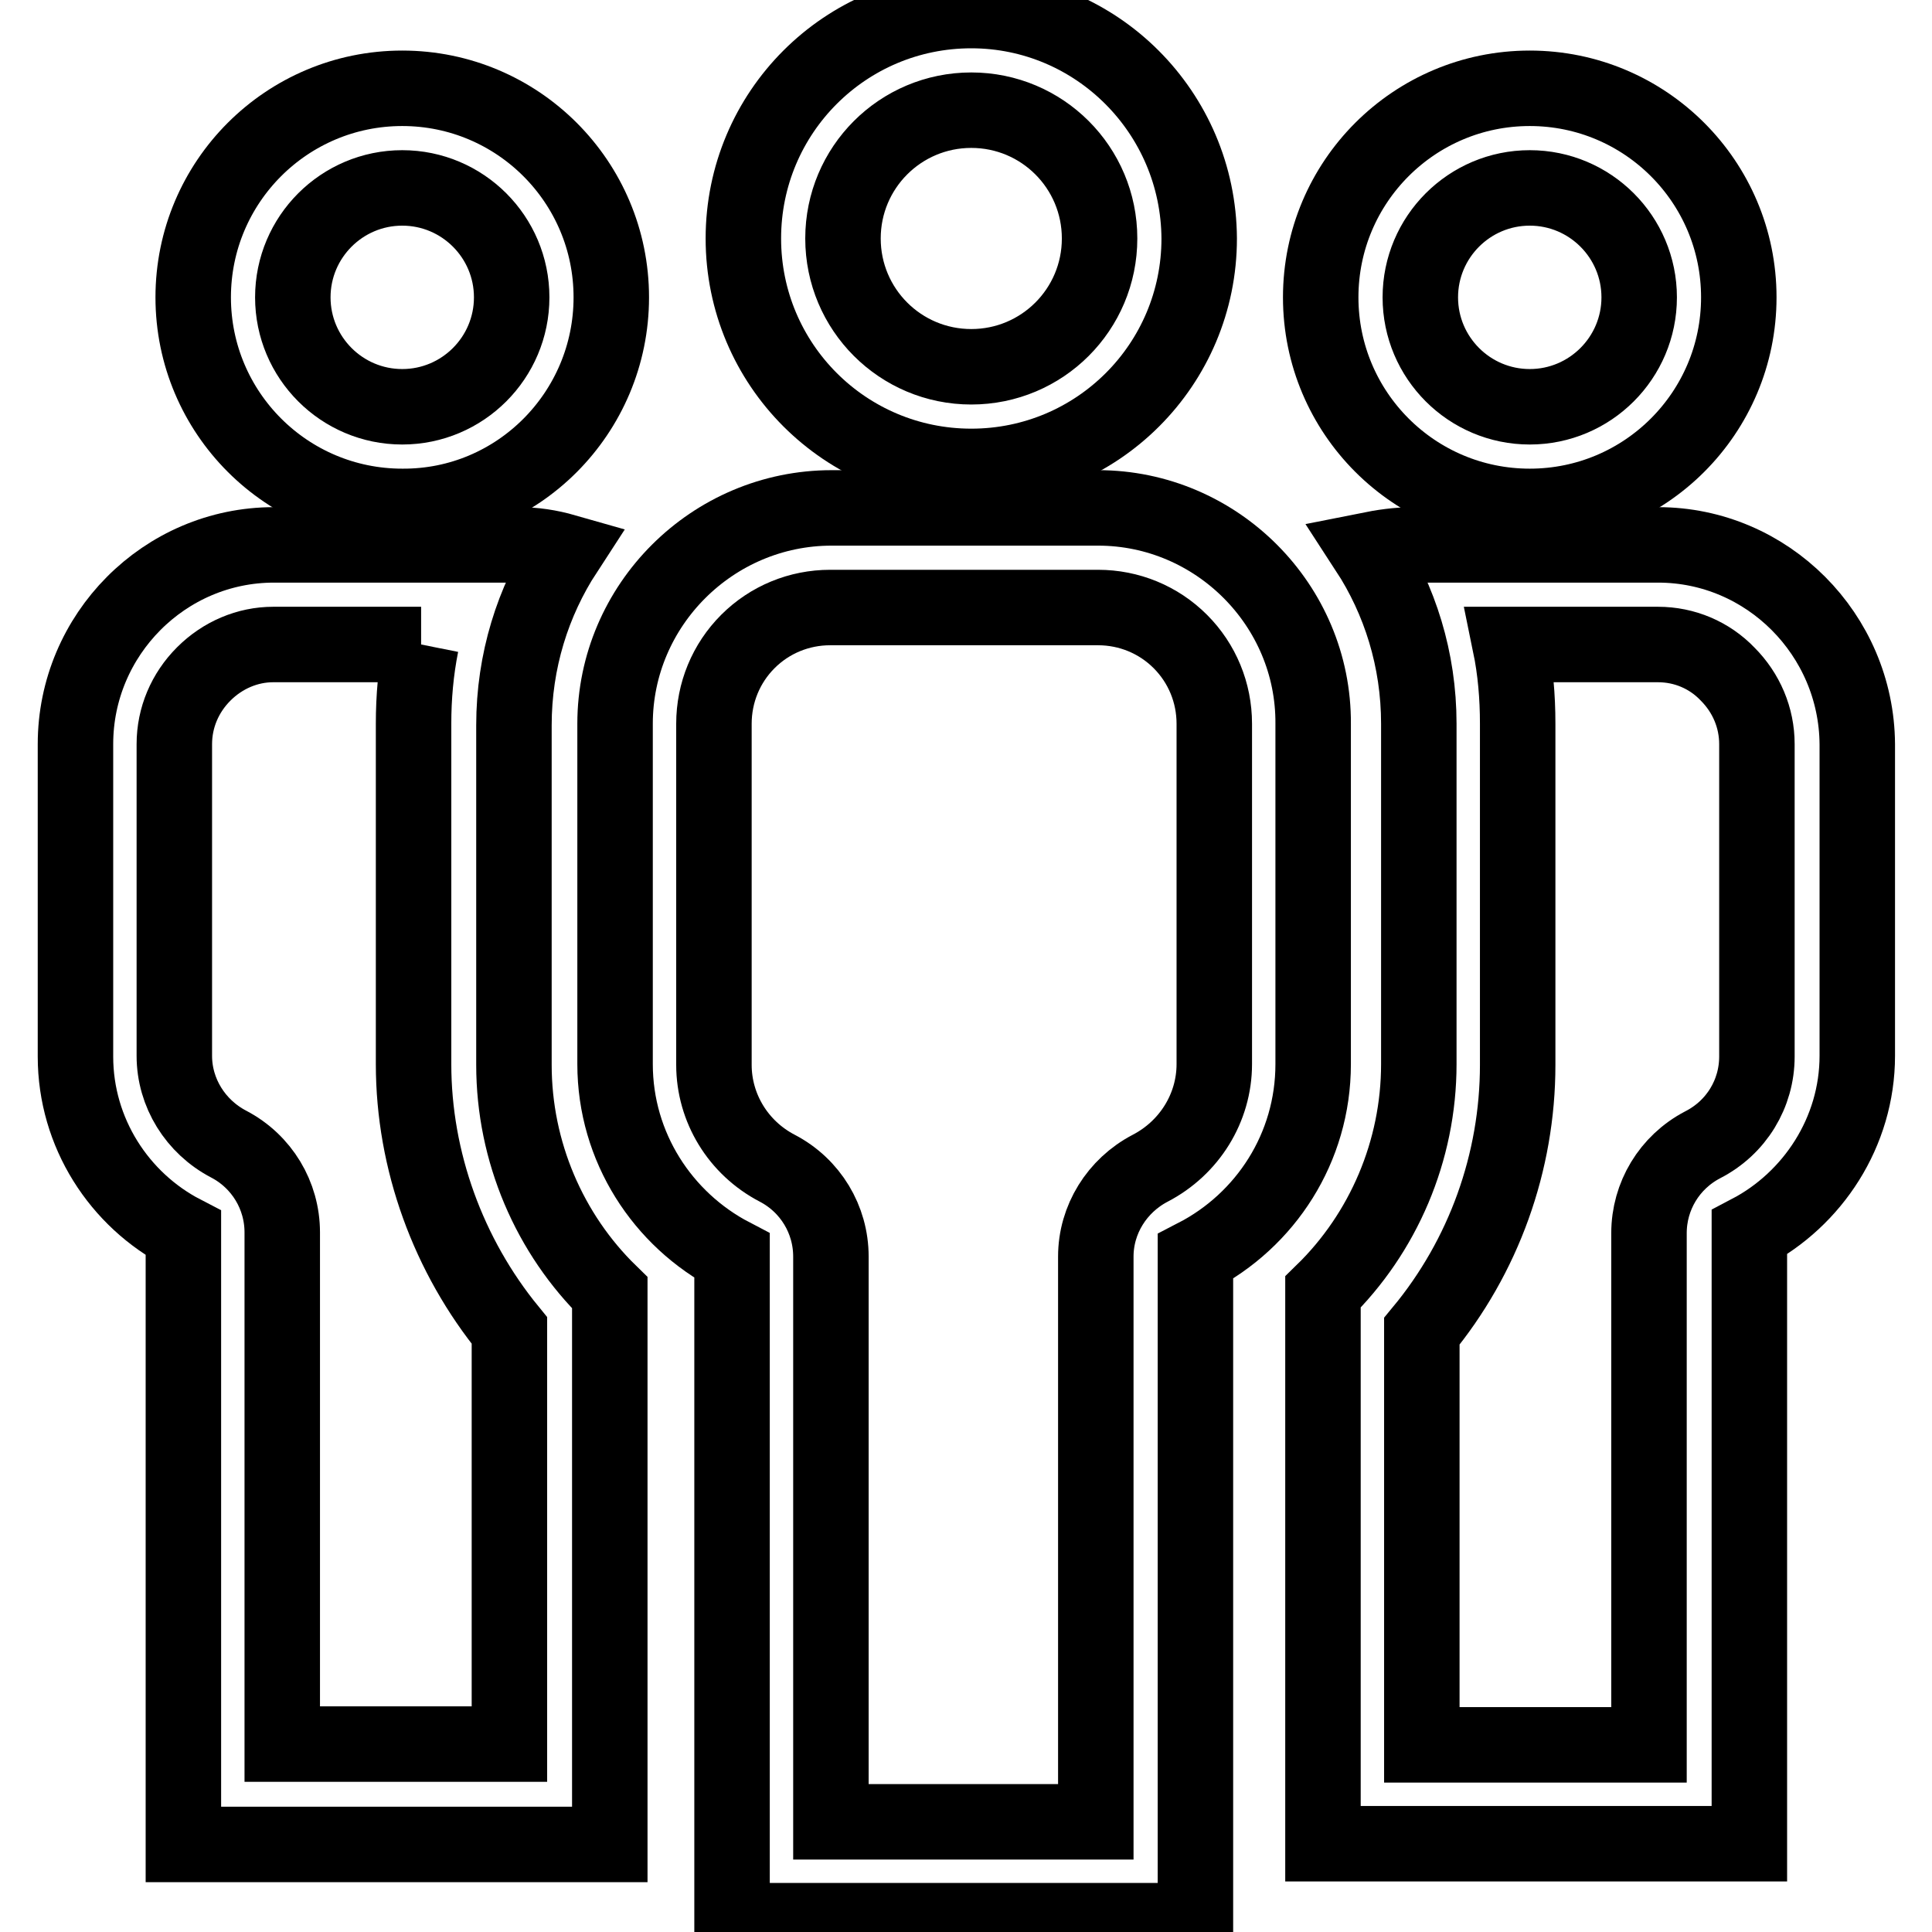
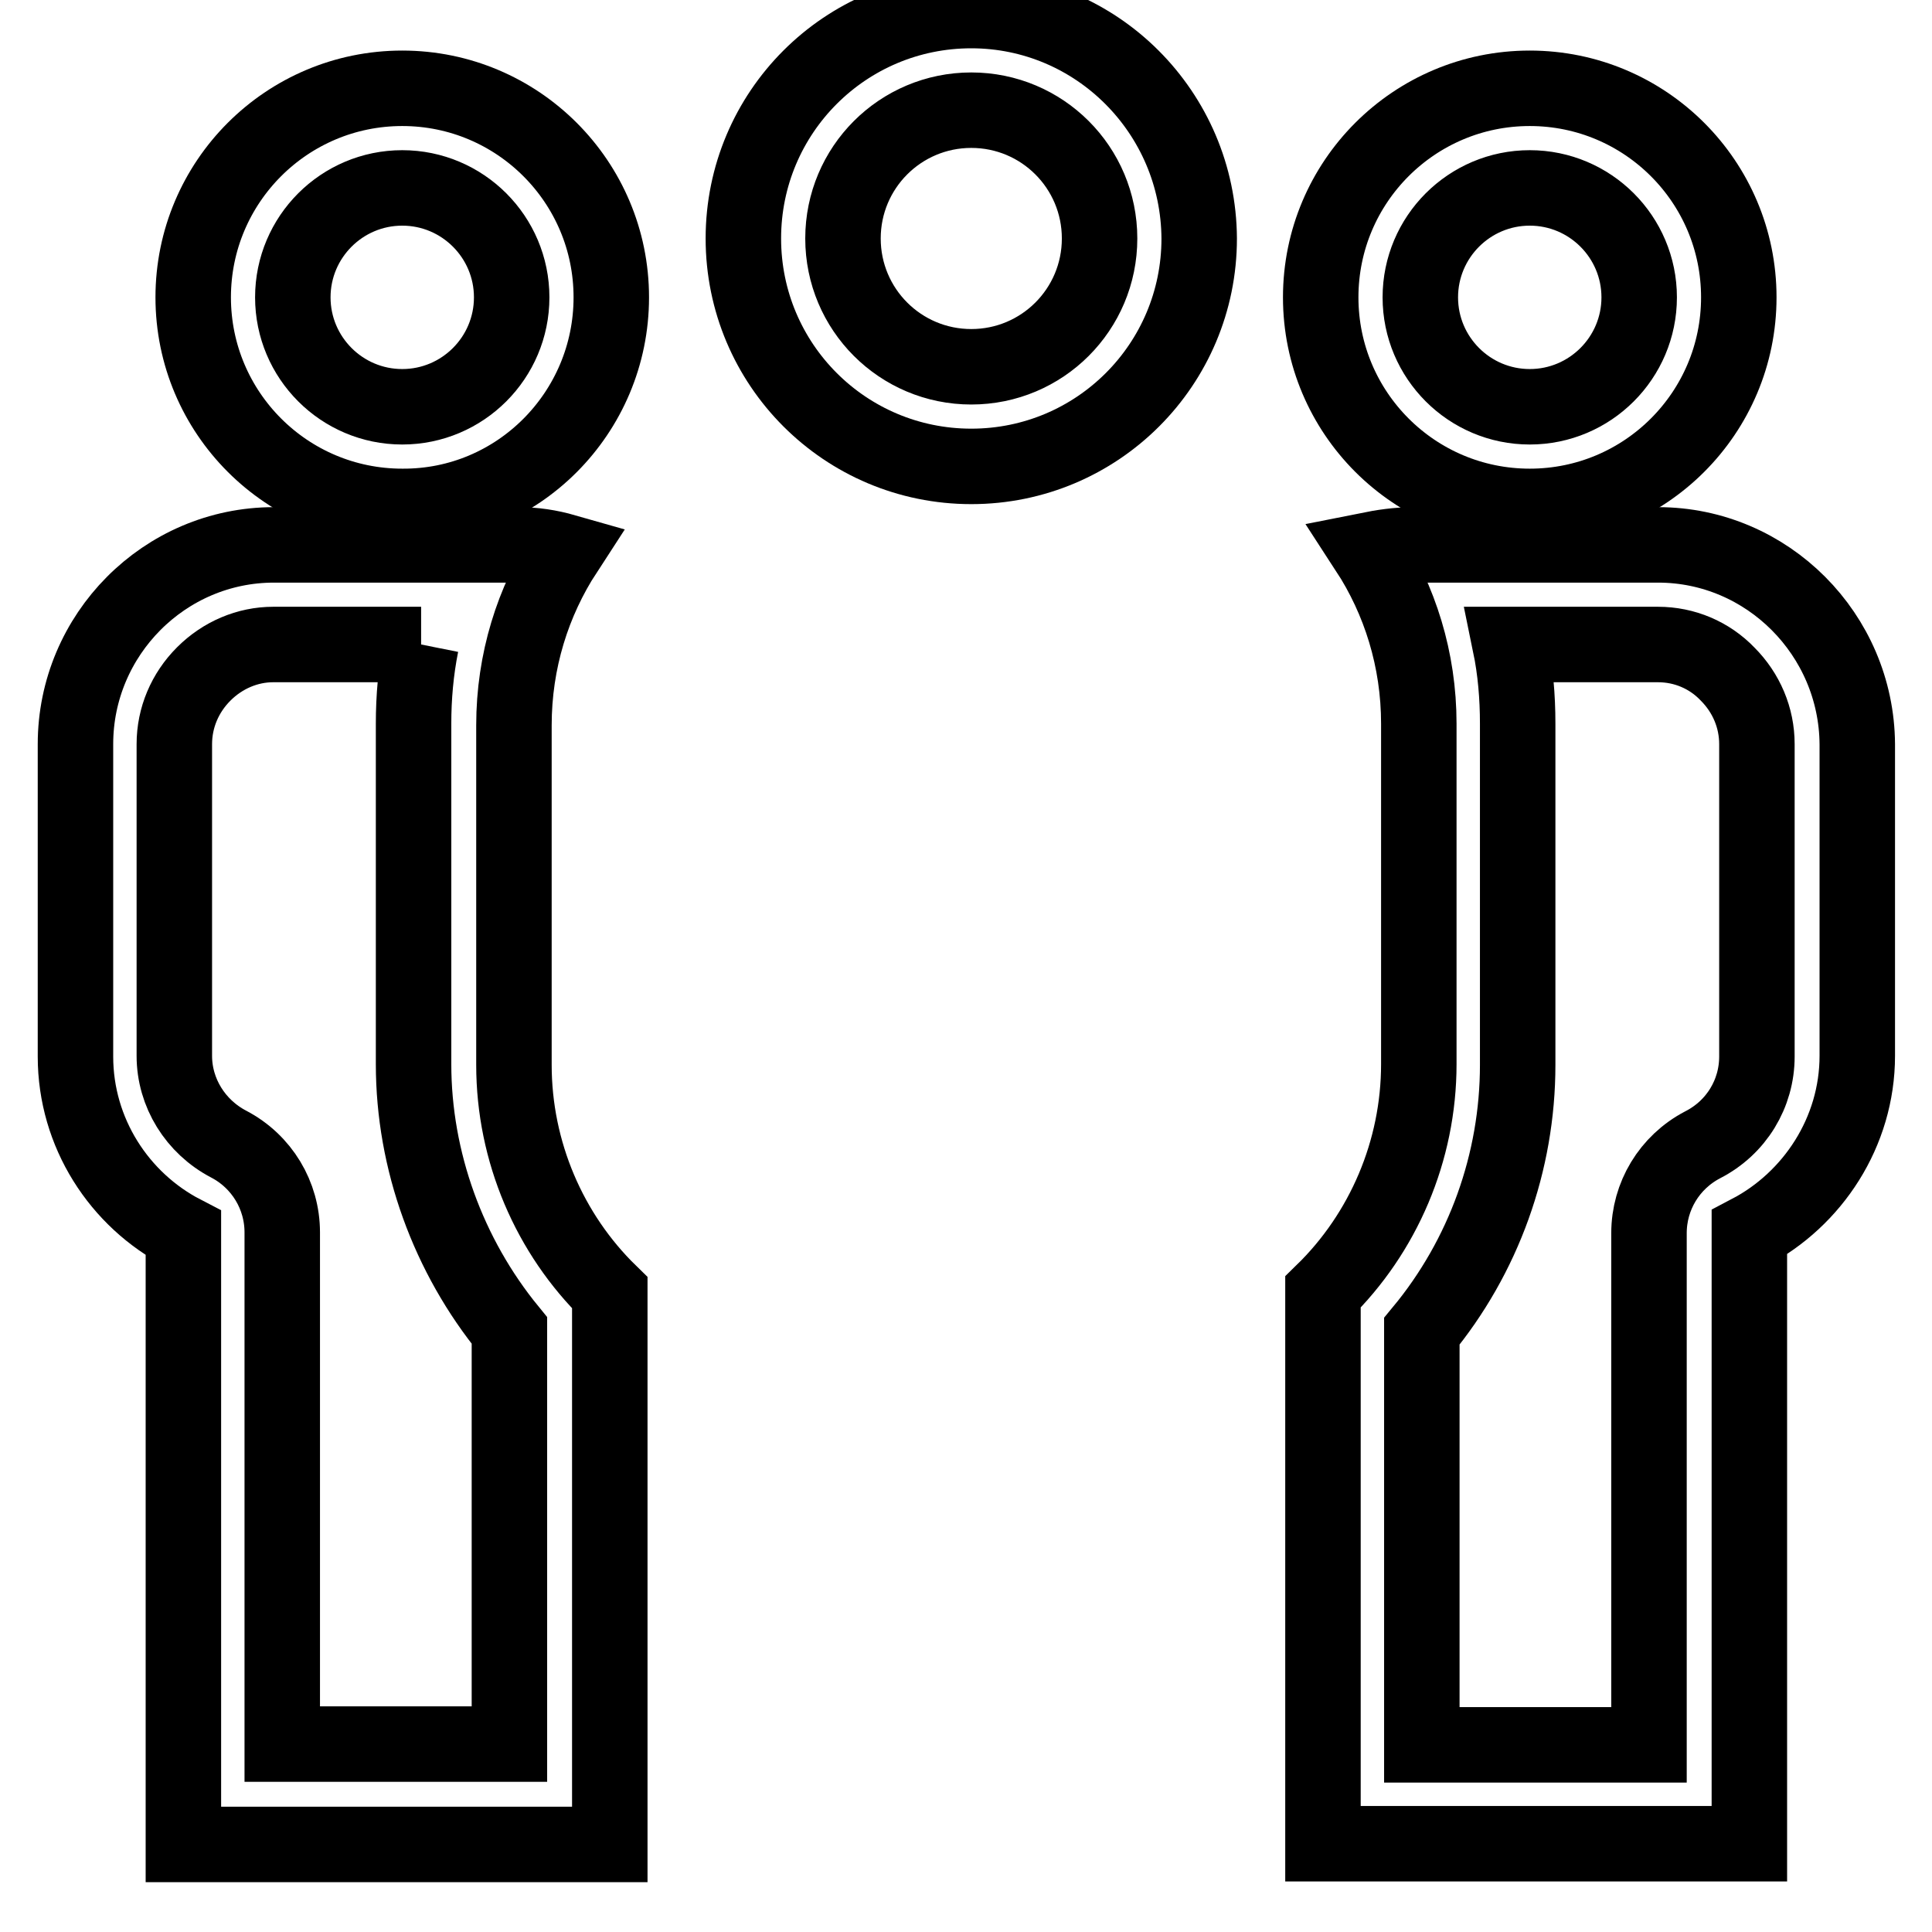
<svg xmlns="http://www.w3.org/2000/svg" version="1.1" x="0px" y="0px" viewBox="0 0 256 256" enable-background="new 0 0 256 256" xml:space="preserve">
  <g>
    <g>
      <path stroke-width="10" fill-opacity="0" stroke="#000000" d="M53.3,24.9c8,0,14.5,6.5,14.5,14.5c0,8-6.5,14.5-14.5,14.5s-14.5-6.5-14.5-14.5S45.3,24.9,53.3,24.9 M53.3,11.7c-15.3,0-27.7,12.4-27.7,27.7c0,15.3,12.4,27.7,27.7,27.7C68.6,67.2,81,54.7,81,39.4C81,24.1,68.6,11.7,53.3,11.7L53.3,11.7L53.3,11.7z" />
      <path stroke-width="10" fill-opacity="0" stroke="#000000" d="M202.7,24.9c8,0,14.5,6.5,14.5,14.5c0,8-6.5,14.5-14.5,14.5c-8,0-14.5-6.5-14.5-14.5S194.7,24.9,202.7,24.9 M202.7,11.7c-15.3,0-27.7,12.4-27.7,27.7c0,15.3,12.4,27.7,27.7,27.7c15.3,0,27.7-12.4,27.7-27.7C230.4,24.1,218,11.7,202.7,11.7L202.7,11.7L202.7,11.7z" />
      <path stroke-width="10" fill-opacity="0" stroke="#000000" d="M219.7,85.4c3.5,0,6.8,1.4,9.2,3.9c2.5,2.5,3.9,5.8,3.9,9.3V140c0,4.9-2.7,9.4-7.2,11.7c-4.4,2.3-7.1,6.8-7.1,11.7v67.8h-8.1h-15.6h-6.4v-54.8c8.2-9.9,12.7-22.4,12.7-35.3V95.9c0-3.6-0.3-7.1-1-10.5H219.7 M219.7,72.2h-32.4c-2.1,0-4.1,0.3-6.1,0.7c4.3,6.6,6.8,14.5,6.8,23V141c0,11.5-4.7,22.4-12.7,30.2v73.1h19.6h15.6h21.3v-81c8.4-4.4,14.3-13.3,14.3-23.4V98.6C246,84.1,234.2,72.2,219.7,72.2L219.7,72.2L219.7,72.2z" />
      <path stroke-width="10" fill-opacity="0" stroke="#000000" d="M128.7,14.6c9.4,0,17,7.6,17,17c0,9.4-7.6,17-17,17c-9.4,0-17-7.6-17-17C111.7,22.2,119.3,14.6,128.7,14.6 M128.7,1.4c-16.7,0-30.2,13.5-30.2,30.2c0,16.7,13.5,30.2,30.2,30.2c16.7,0,30.2-13.5,30.2-30.2C158.8,14.9,145.3,1.4,128.7,1.4L128.7,1.4L128.7,1.4z" />
-       <path stroke-width="10" fill-opacity="0" stroke="#000000" d="M145.5,80.5c4.1,0,8,1.6,10.9,4.5c2.9,2.9,4.5,6.8,4.5,10.9V141c0,5.8-3.3,11.1-8.5,13.8c-4.4,2.3-7.2,6.8-7.2,11.7v74.9h-8.1h-17h-10v-74.9c0-4.9-2.7-9.4-7.1-11.7c-5.2-2.7-8.4-8-8.4-13.7V95.9c0-4.1,1.6-8,4.5-10.9c2.9-2.9,6.8-4.5,10.9-4.5H145.5 M145.5,67.3h-35.3c-15.8,0-28.7,12.9-28.7,28.6V141c0,11,6.3,20.6,15.5,25.4v88.1h23.1h17h21.3v-88c9.3-4.8,15.6-14.4,15.6-25.5V95.9C174.1,80.2,161.2,67.3,145.5,67.3L145.5,67.3L145.5,67.3z" />
      <path stroke-width="10" fill-opacity="0" stroke="#000000" d="M55.8,85.4c-0.7,3.5-1,7-1,10.5V141c0,12.8,4.6,25.4,12.7,35.3v54.8h-6.4H45.5h-8.1v-67.8c0-4.9-2.7-9.4-7.1-11.7c-4.4-2.3-7.2-6.8-7.2-11.7V98.6c0-3.5,1.4-6.8,3.9-9.3c2.5-2.5,5.8-3.9,9.2-3.9H55.8 M68.7,72.2H36.3C21.8,72.2,10,84.1,10,98.6V140c0,10.1,5.8,19,14.3,23.4v81h21.3h15.6h19.6v-73.1c-8-7.8-12.7-18.7-12.7-30.2v-45c0-8.5,2.5-16.4,6.8-23C72.8,72.5,70.8,72.2,68.7,72.2L68.7,72.2L68.7,72.2z" />
    </g>
  </g>
</svg>